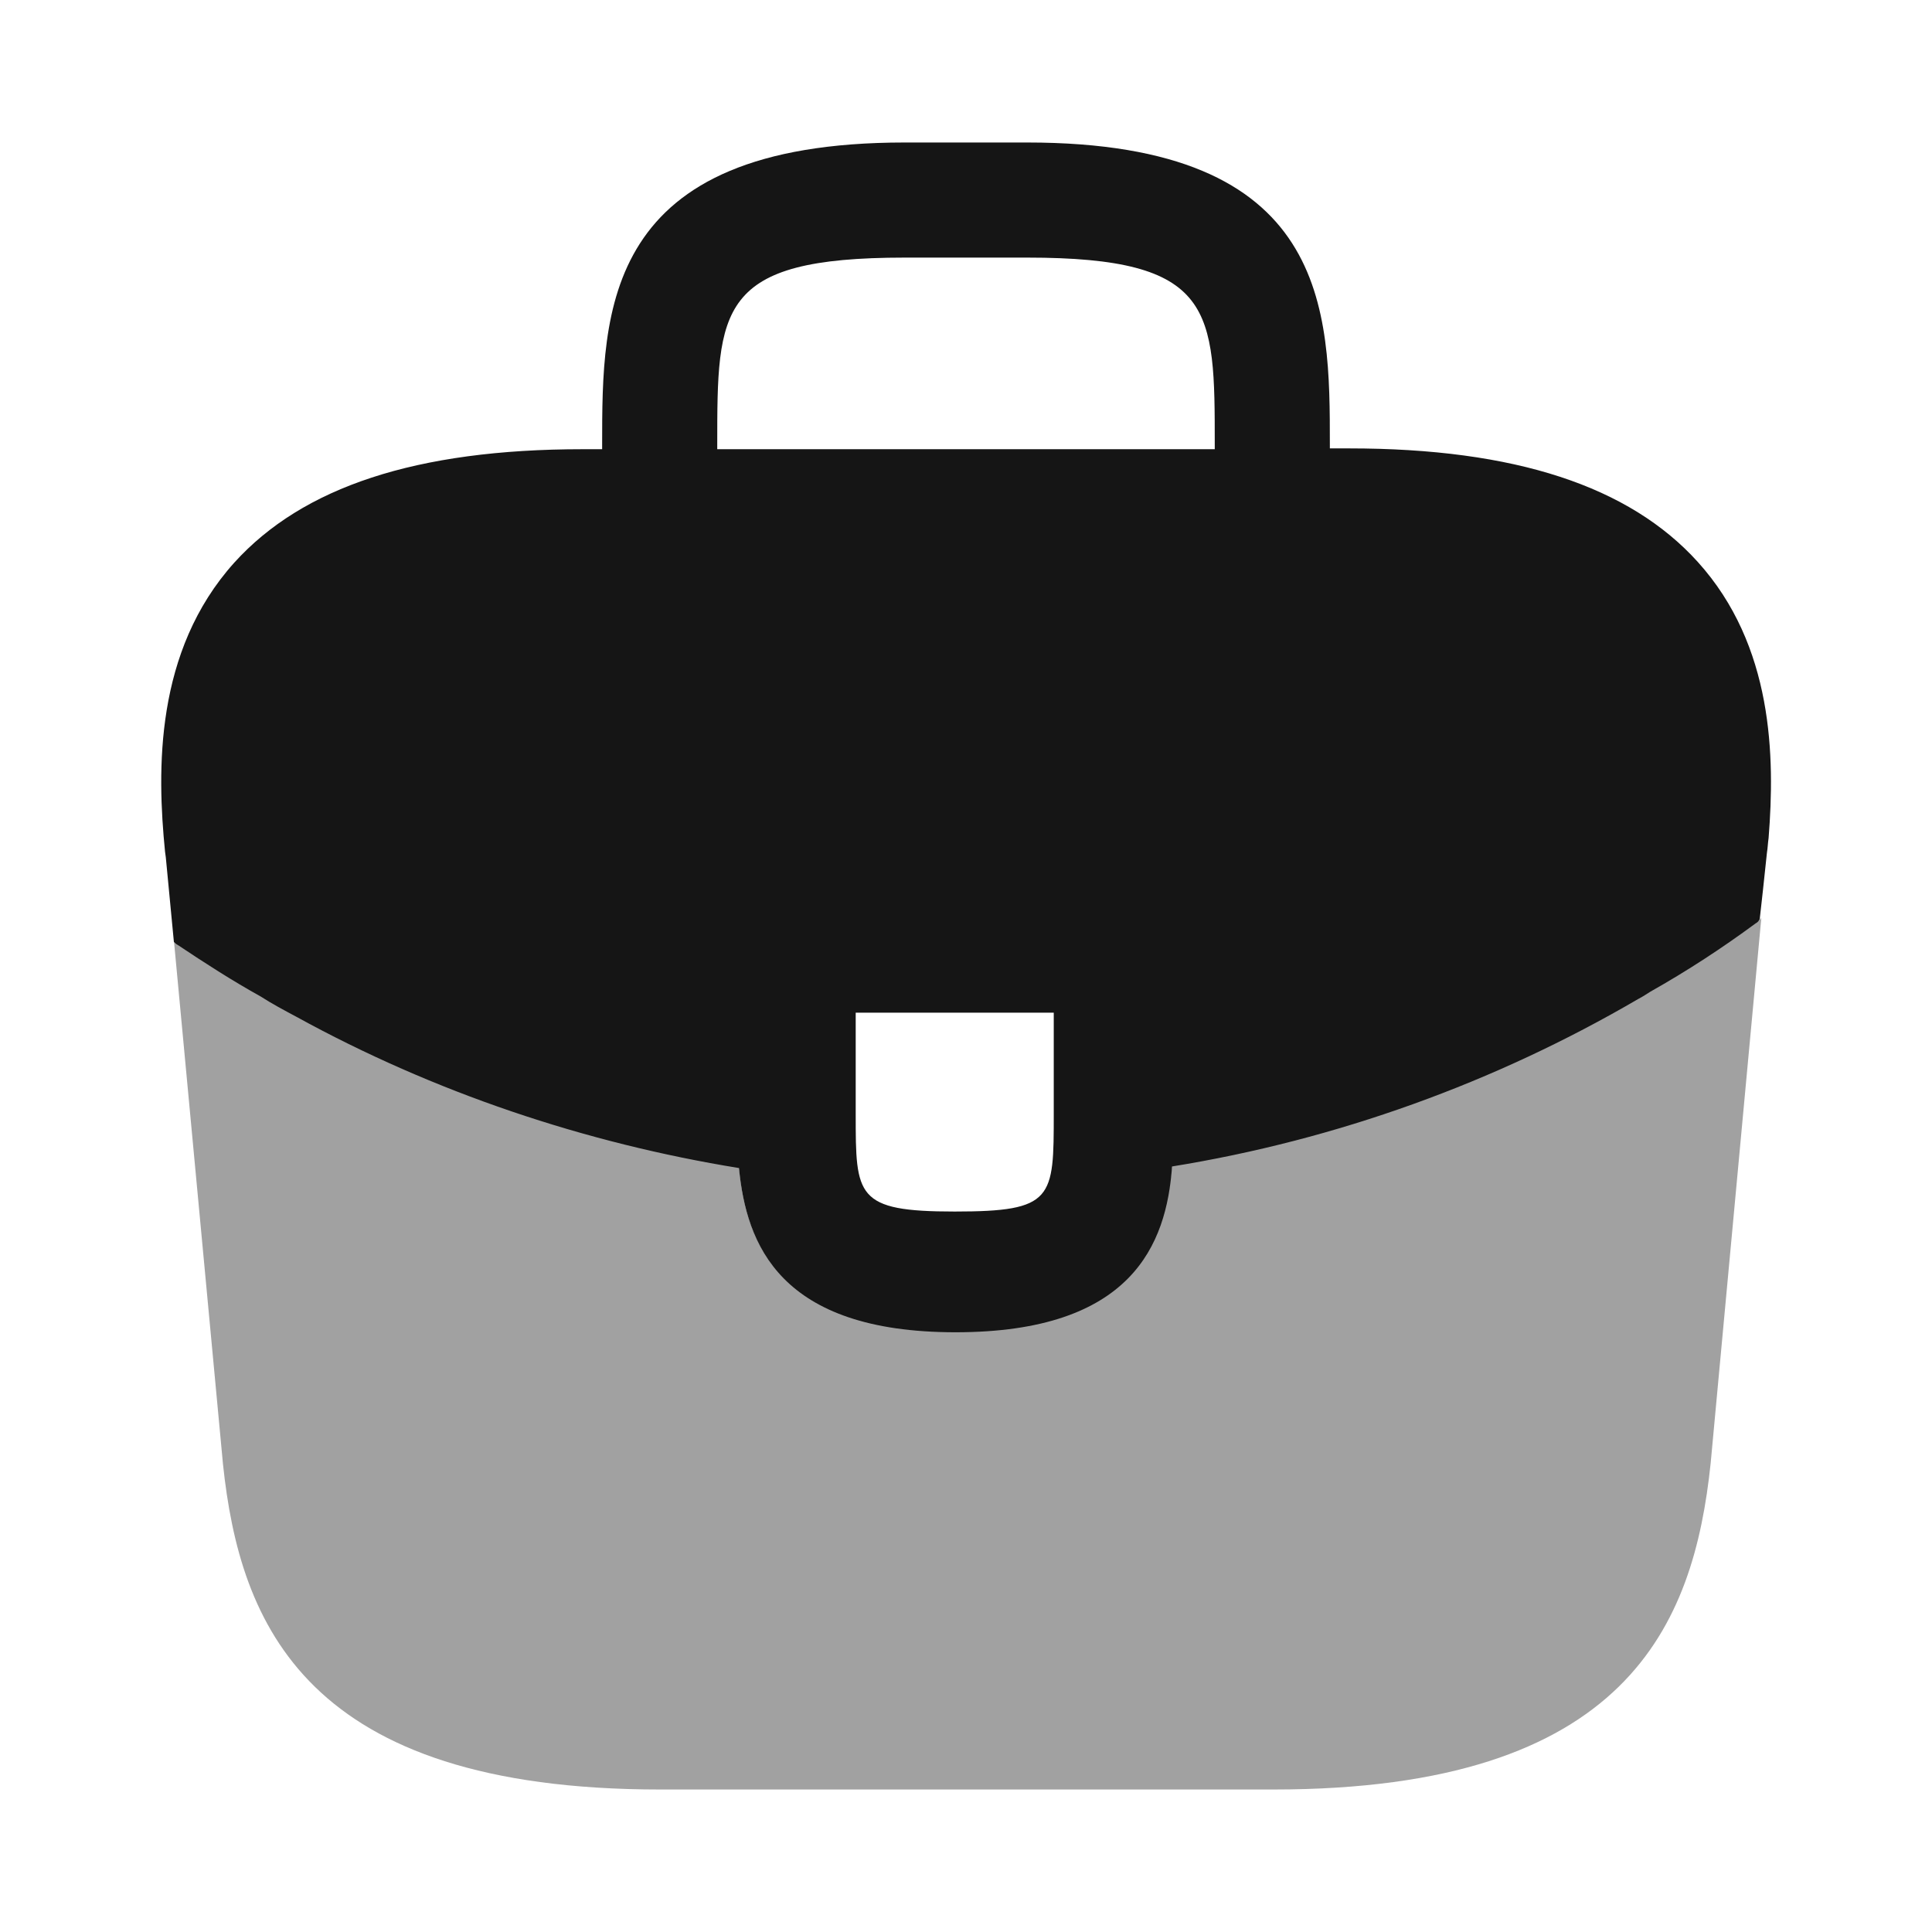
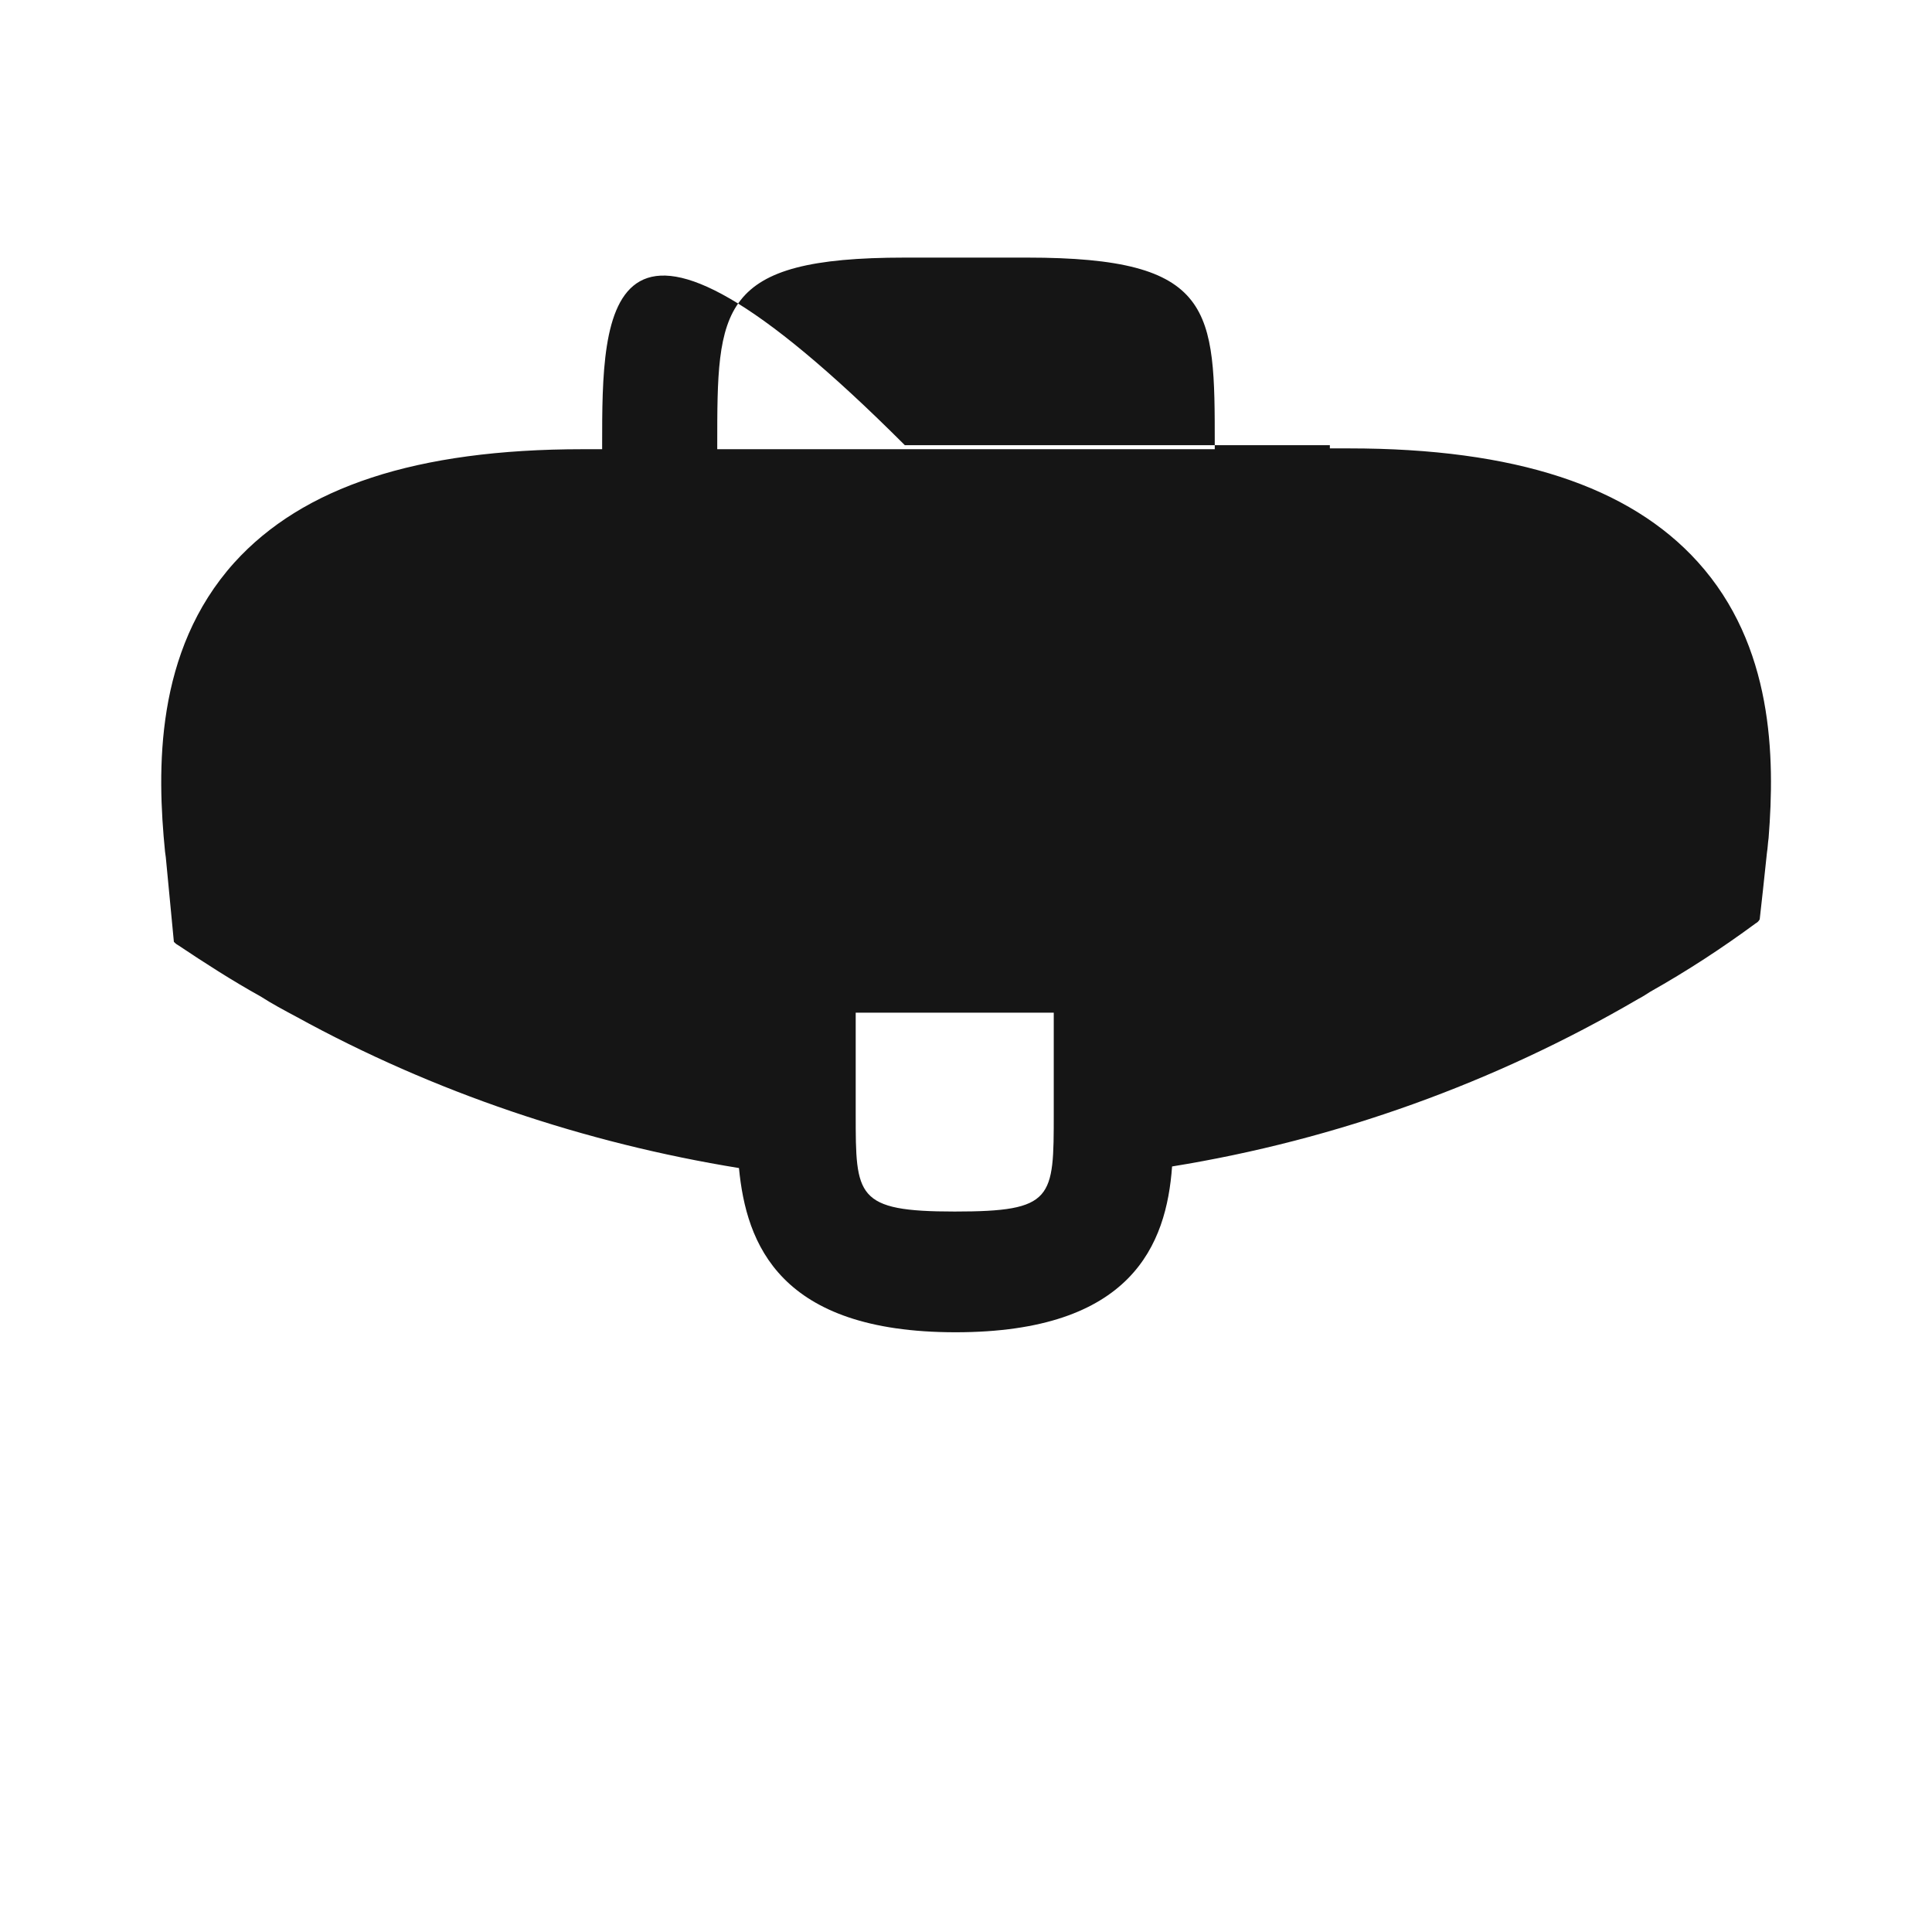
<svg xmlns="http://www.w3.org/2000/svg" width="45" height="45" viewBox="0 0 45 45" fill="none">
-   <path d="M39.544 13.088C37.95 11.325 35.287 10.444 31.425 10.444H30.975V10.369C30.975 7.219 30.975 3.319 23.925 3.319H21.075C14.025 3.319 14.025 7.237 14.025 10.369V10.463H13.575C9.694 10.463 7.05 11.344 5.456 13.106C3.6 15.169 3.656 17.944 3.844 19.837L3.862 19.969L4.05 21.938C4.069 21.956 4.106 21.994 4.144 22.012C4.762 22.425 5.4 22.837 6.075 23.212C6.337 23.381 6.619 23.531 6.9 23.681C10.106 25.444 13.631 26.625 17.212 27.206C17.381 28.969 18.15 31.031 22.256 31.031C26.362 31.031 27.169 28.988 27.3 27.169C31.125 26.55 34.819 25.219 38.156 23.269C38.269 23.212 38.344 23.156 38.437 23.1C39.3 22.613 40.106 22.087 40.894 21.506C40.931 21.488 40.969 21.45 40.987 21.413L41.062 20.738L41.156 19.856C41.175 19.744 41.175 19.65 41.194 19.519C41.344 17.625 41.306 15.037 39.544 13.088ZM24.544 25.931C24.544 27.919 24.544 28.219 22.237 28.219C19.931 28.219 19.931 27.863 19.931 25.95V23.587H24.544V25.931ZM16.706 10.444V10.369C16.706 7.181 16.706 6 21.075 6H23.925C28.294 6 28.294 7.2 28.294 10.369V10.463H16.706V10.444Z" fill="#151515" />
-   <path opacity="0.4" d="M38.438 23.062C38.344 23.119 38.25 23.175 38.156 23.231C34.819 25.181 31.125 26.494 27.3 27.131C27.15 28.931 26.363 30.994 22.256 30.994C18.15 30.994 17.363 28.95 17.212 27.169C13.631 26.606 10.106 25.425 6.9 23.644C6.619 23.494 6.338 23.344 6.075 23.175C5.4 22.8 4.763 22.387 4.144 21.975C4.106 21.956 4.069 21.919 4.05 21.9L5.194 34.106C5.588 37.837 7.125 41.681 15.375 41.681H29.663C37.913 41.681 39.45 37.837 39.844 34.087L41.025 21.375C41.006 21.413 40.969 21.45 40.931 21.469C40.125 22.05 39.3 22.594 38.438 23.062Z" fill="#151515" />
+   <path d="M39.544 13.088C37.95 11.325 35.287 10.444 31.425 10.444H30.975V10.369H21.075C14.025 3.319 14.025 7.237 14.025 10.369V10.463H13.575C9.694 10.463 7.05 11.344 5.456 13.106C3.6 15.169 3.656 17.944 3.844 19.837L3.862 19.969L4.05 21.938C4.069 21.956 4.106 21.994 4.144 22.012C4.762 22.425 5.4 22.837 6.075 23.212C6.337 23.381 6.619 23.531 6.9 23.681C10.106 25.444 13.631 26.625 17.212 27.206C17.381 28.969 18.15 31.031 22.256 31.031C26.362 31.031 27.169 28.988 27.3 27.169C31.125 26.55 34.819 25.219 38.156 23.269C38.269 23.212 38.344 23.156 38.437 23.1C39.3 22.613 40.106 22.087 40.894 21.506C40.931 21.488 40.969 21.45 40.987 21.413L41.062 20.738L41.156 19.856C41.175 19.744 41.175 19.65 41.194 19.519C41.344 17.625 41.306 15.037 39.544 13.088ZM24.544 25.931C24.544 27.919 24.544 28.219 22.237 28.219C19.931 28.219 19.931 27.863 19.931 25.95V23.587H24.544V25.931ZM16.706 10.444V10.369C16.706 7.181 16.706 6 21.075 6H23.925C28.294 6 28.294 7.2 28.294 10.369V10.463H16.706V10.444Z" fill="#151515" />
</svg>